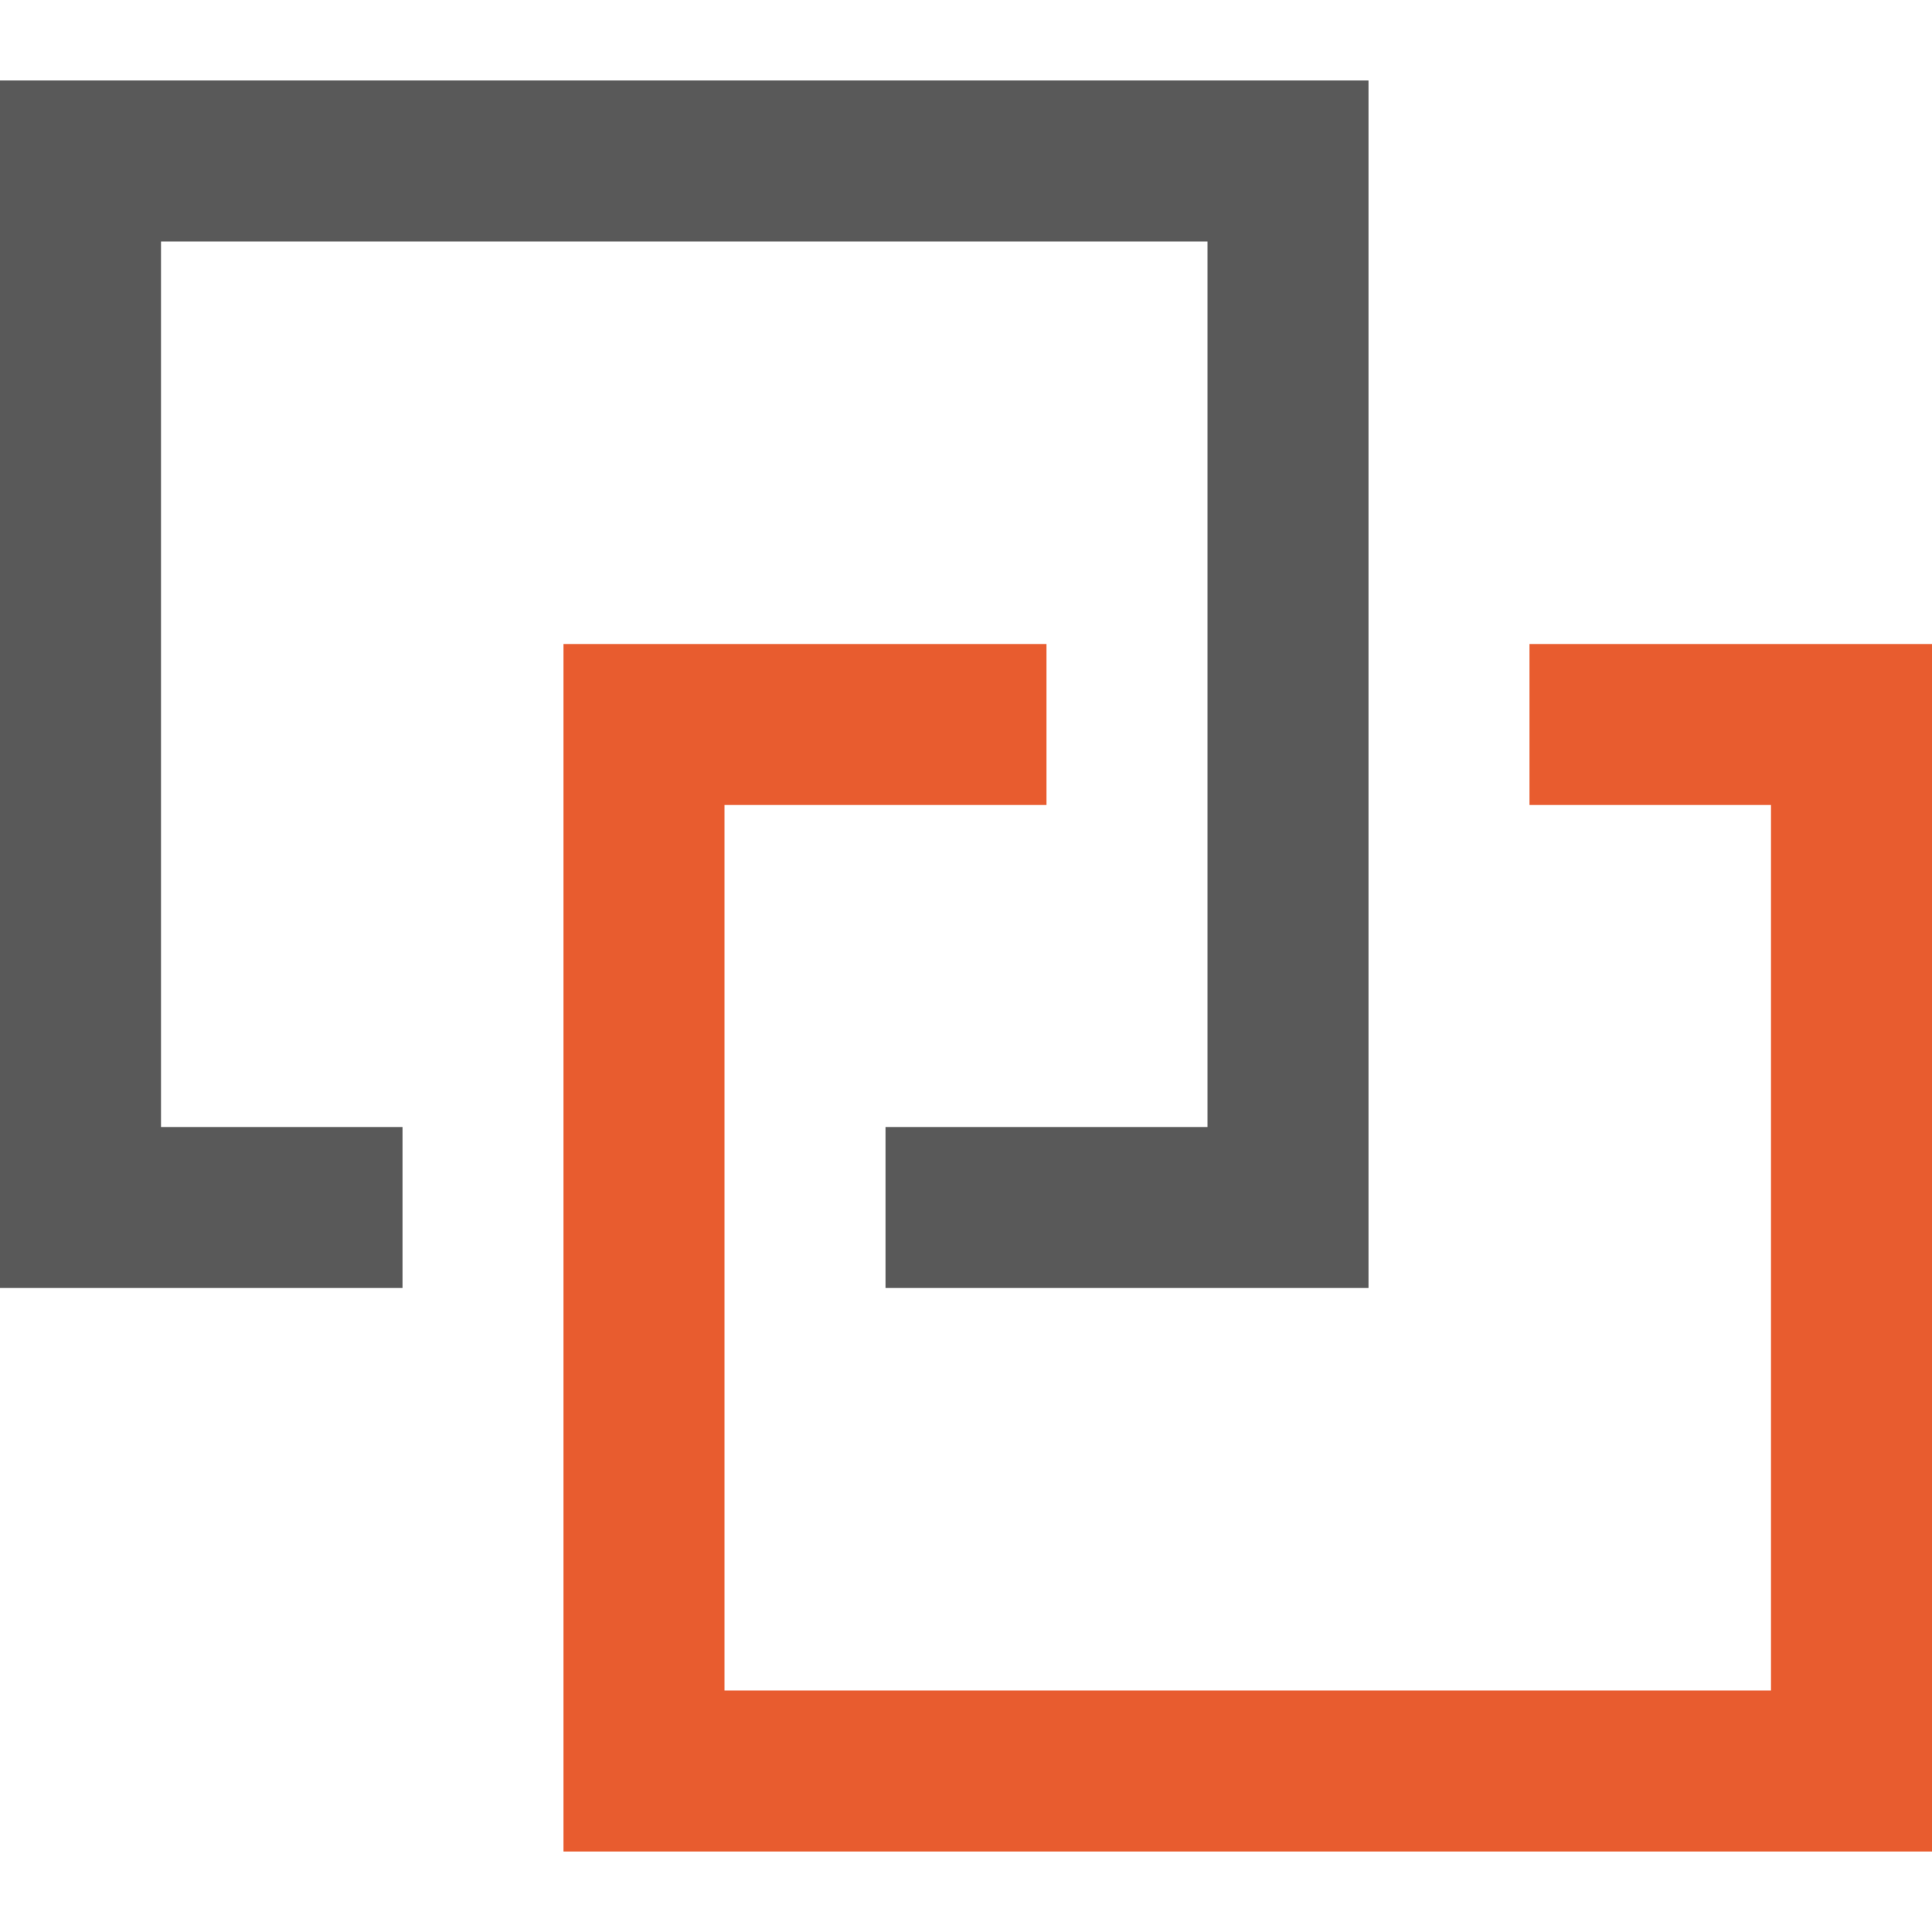
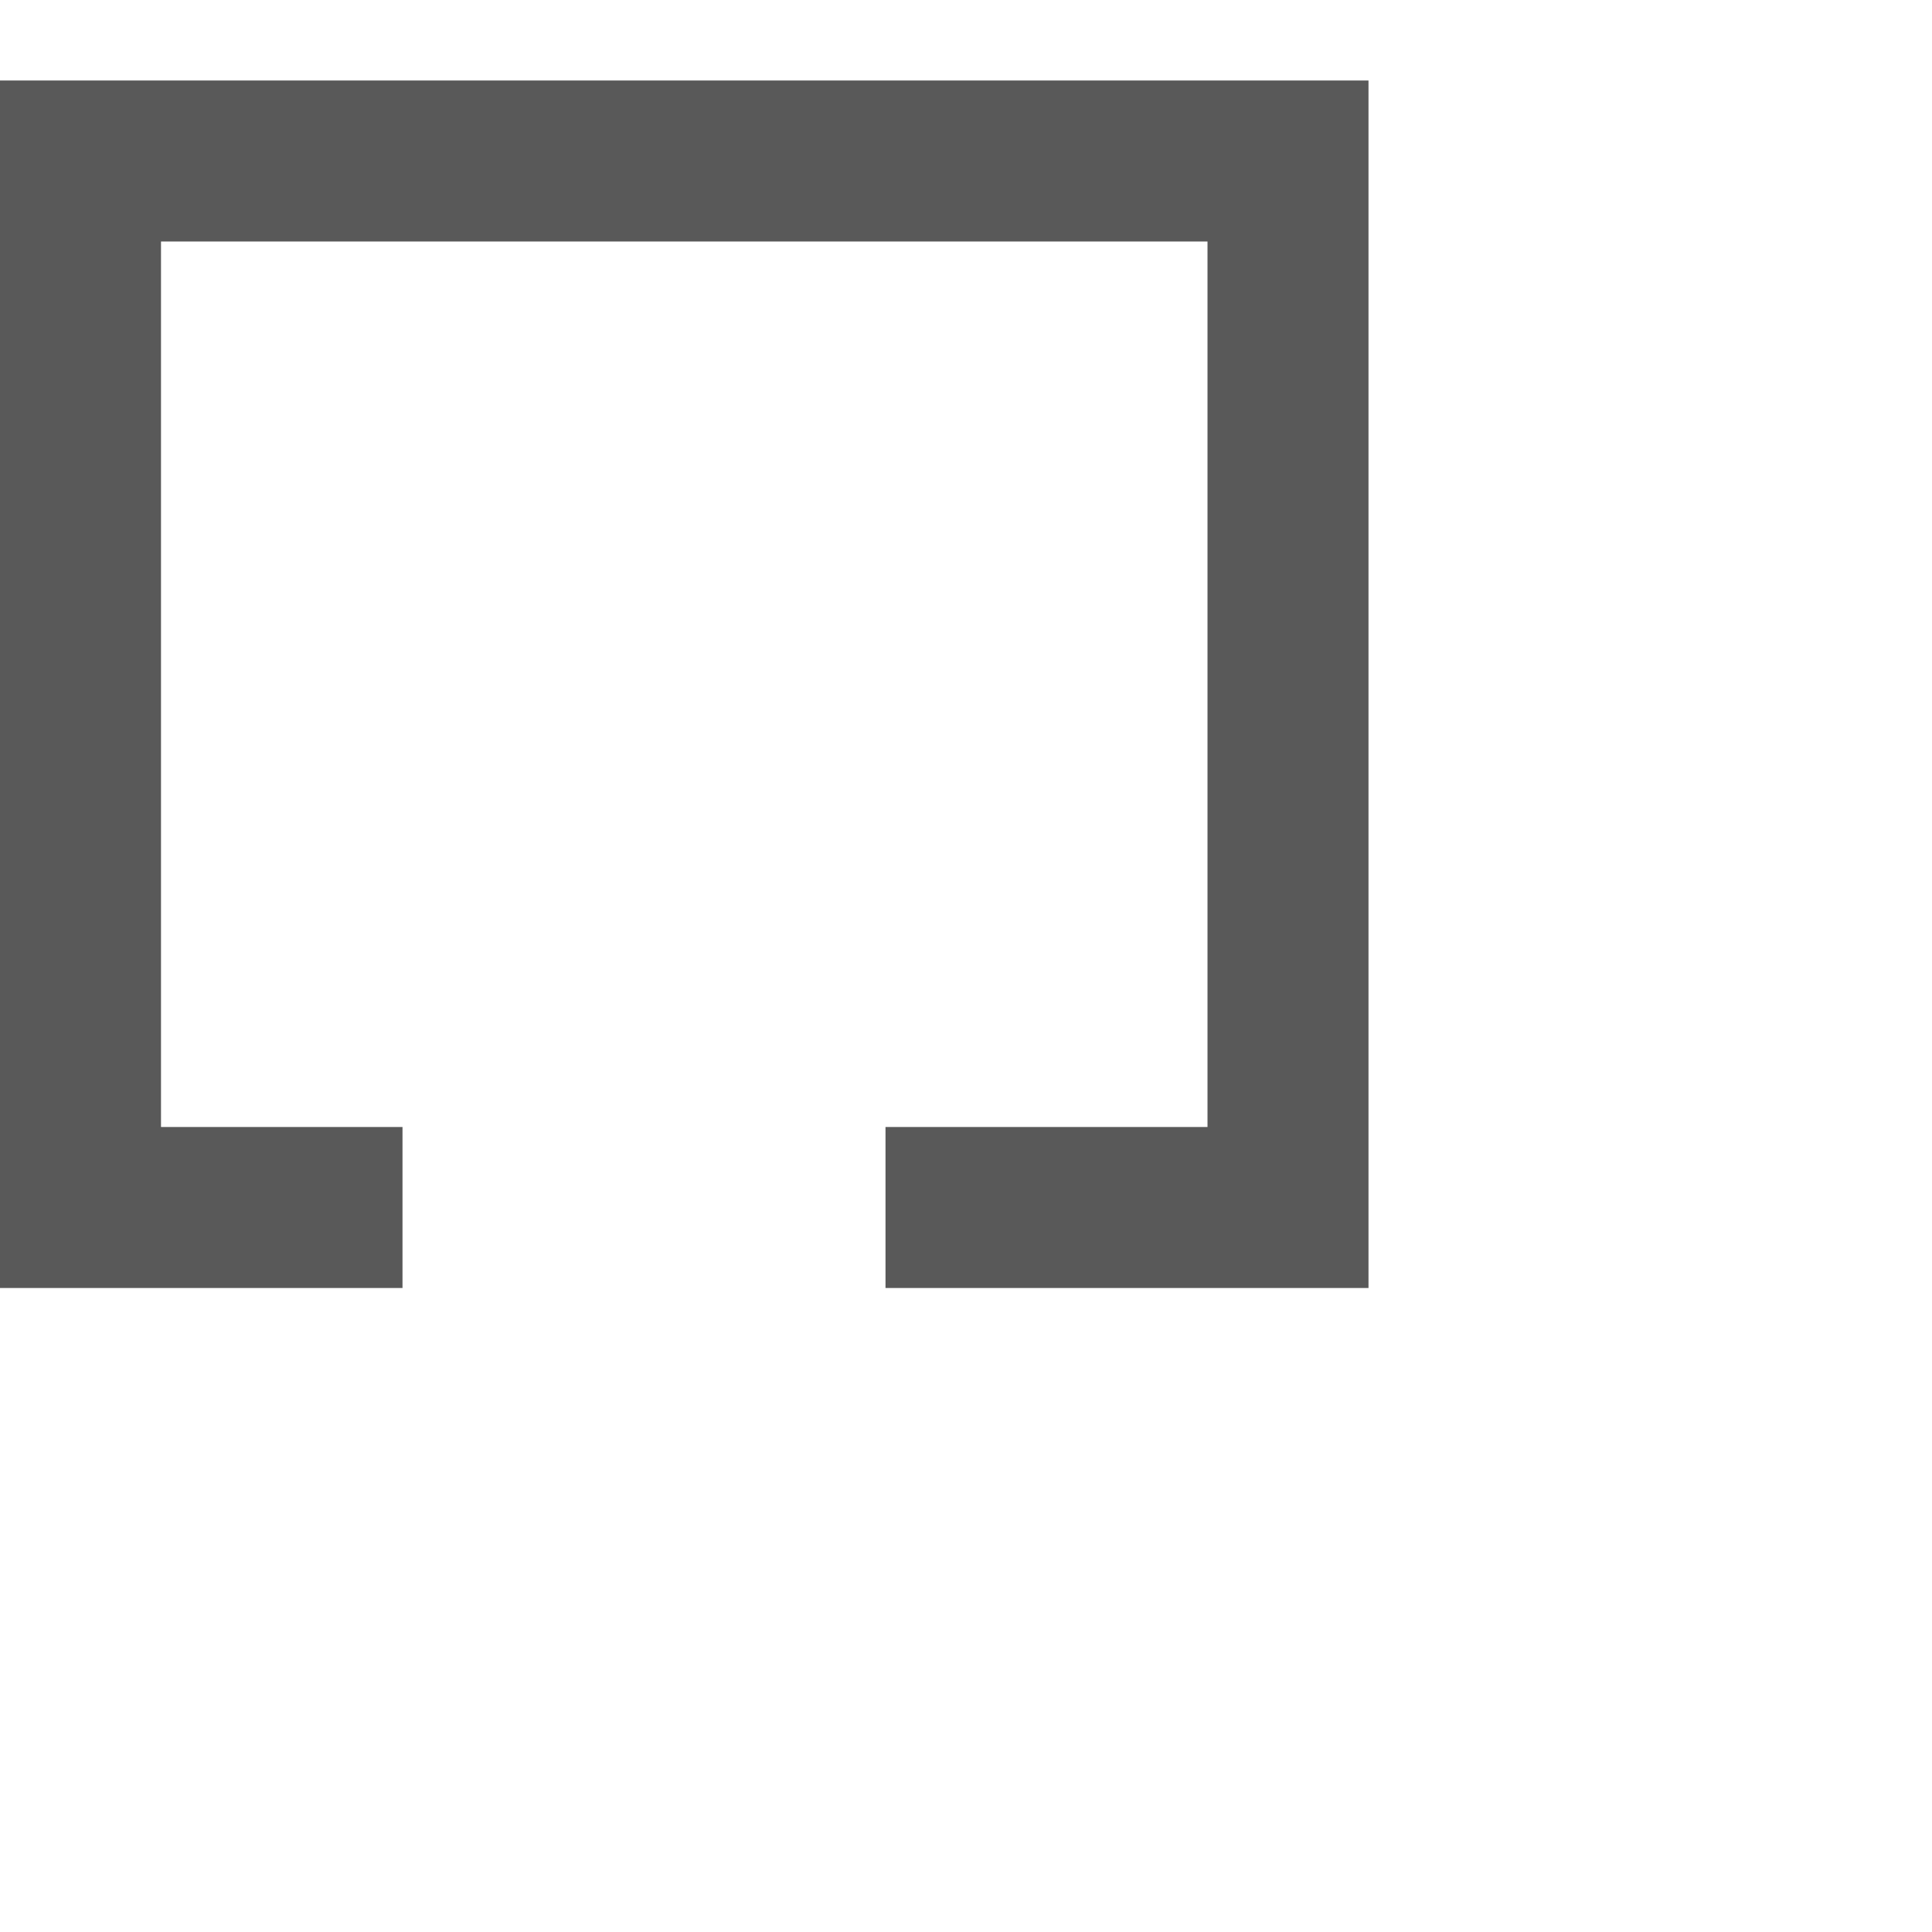
<svg xmlns="http://www.w3.org/2000/svg" width="24px" height="24px" viewBox="0 0 24 24" version="1.1">
  <title>编组 28</title>
  <g id="20200113_七巧首页" stroke="none" stroke-width="1" fill="none" fill-rule="evenodd">
    <g id="产品" transform="translate(-374, -1424)" fill-rule="nonzero">
      <g id="解决方案模版/左图右文" transform="translate(0, 970)">
        <g id="编组-7" transform="translate(374, 262)">
          <g id="编组-6" transform="translate(0, 77)">
            <g id="编组-5备份" transform="translate(0, 114)">
              <g id="产品/图片" transform="translate(0, 1)">
                <g id="编组-28" transform="translate(0, 1)">
                  <g id="编组-2" fill="#595959">
                    <path d="M15,13 L15,2 L2,2 L2,13 L5,13 L5,15 L0,15 L0,0 L17,0 L17,15 L11,15 L11,13 L15,13 Z" id="形状结合" />
                  </g>
                  <g id="编组" transform="translate(7, 7)" fill="#E85C2F">
-                     <path d="M6,2 L2,2 L2,13 L15,13 L15,2 L12,2 L12,0 L17,0 L17,15 L0,15 L0,0 L6,0 L6,2 Z" id="形状结合" />
-                   </g>
+                     </g>
                </g>
              </g>
            </g>
          </g>
        </g>
      </g>
    </g>
  </g>
</svg>